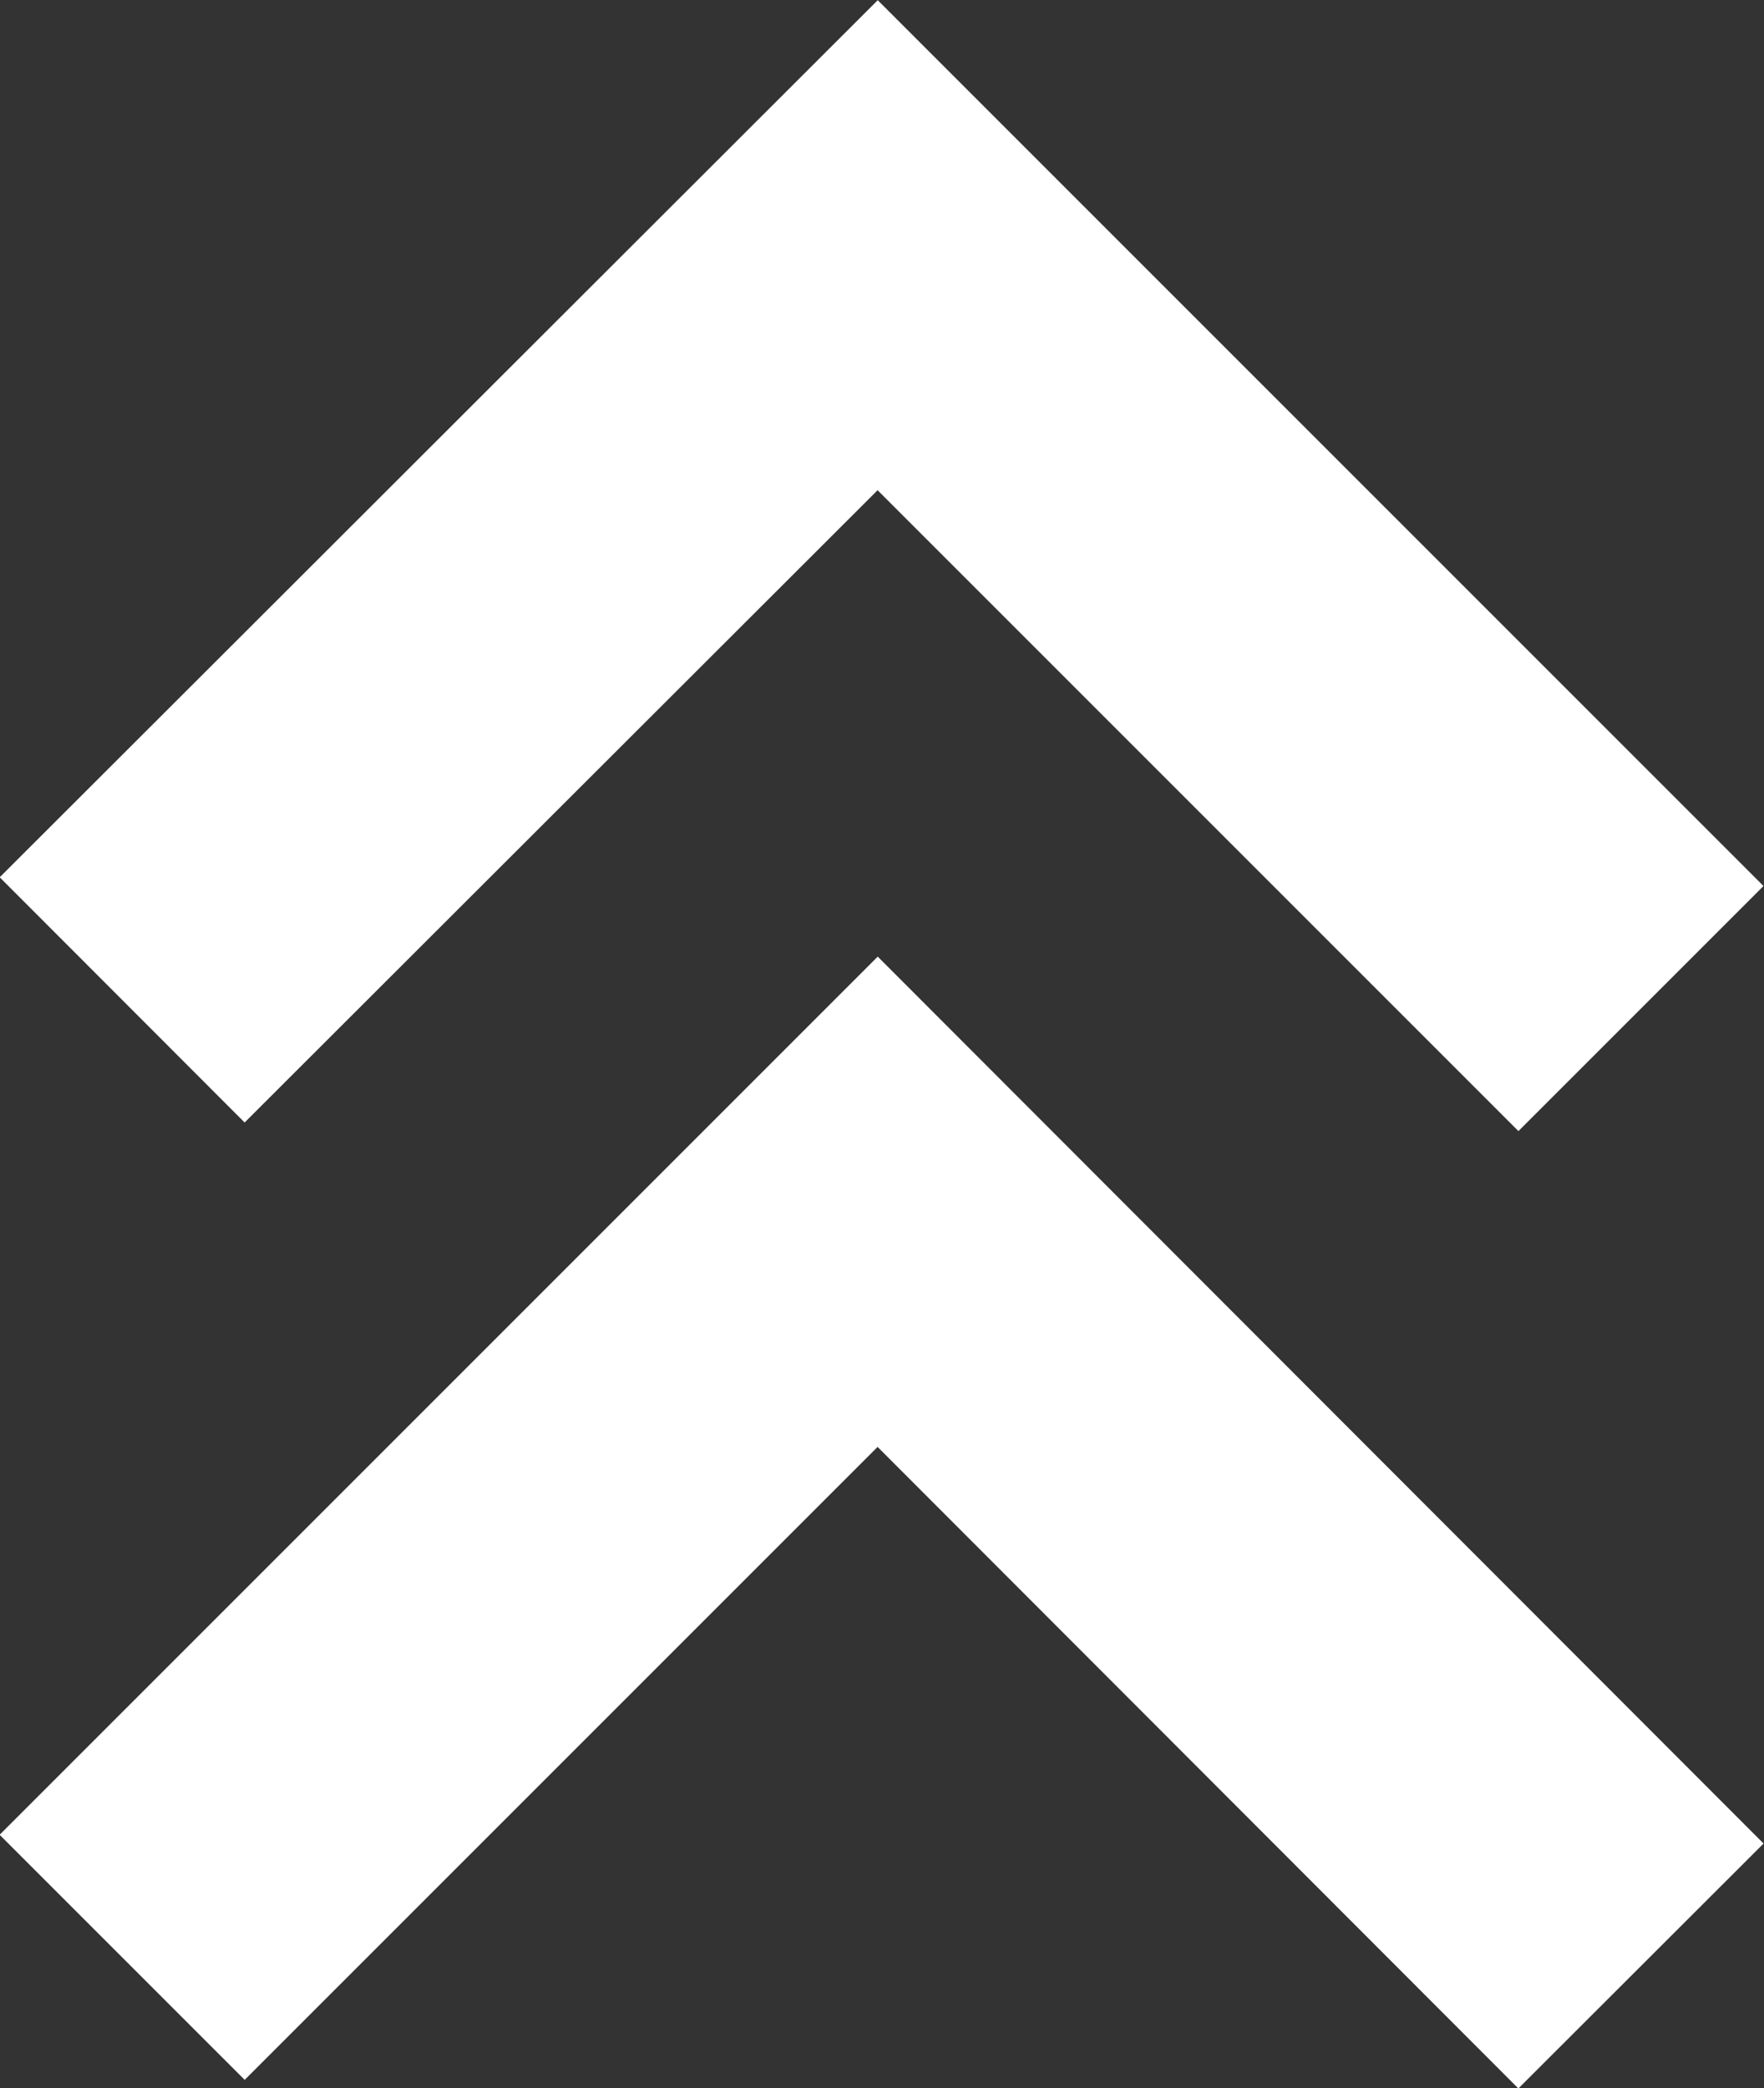
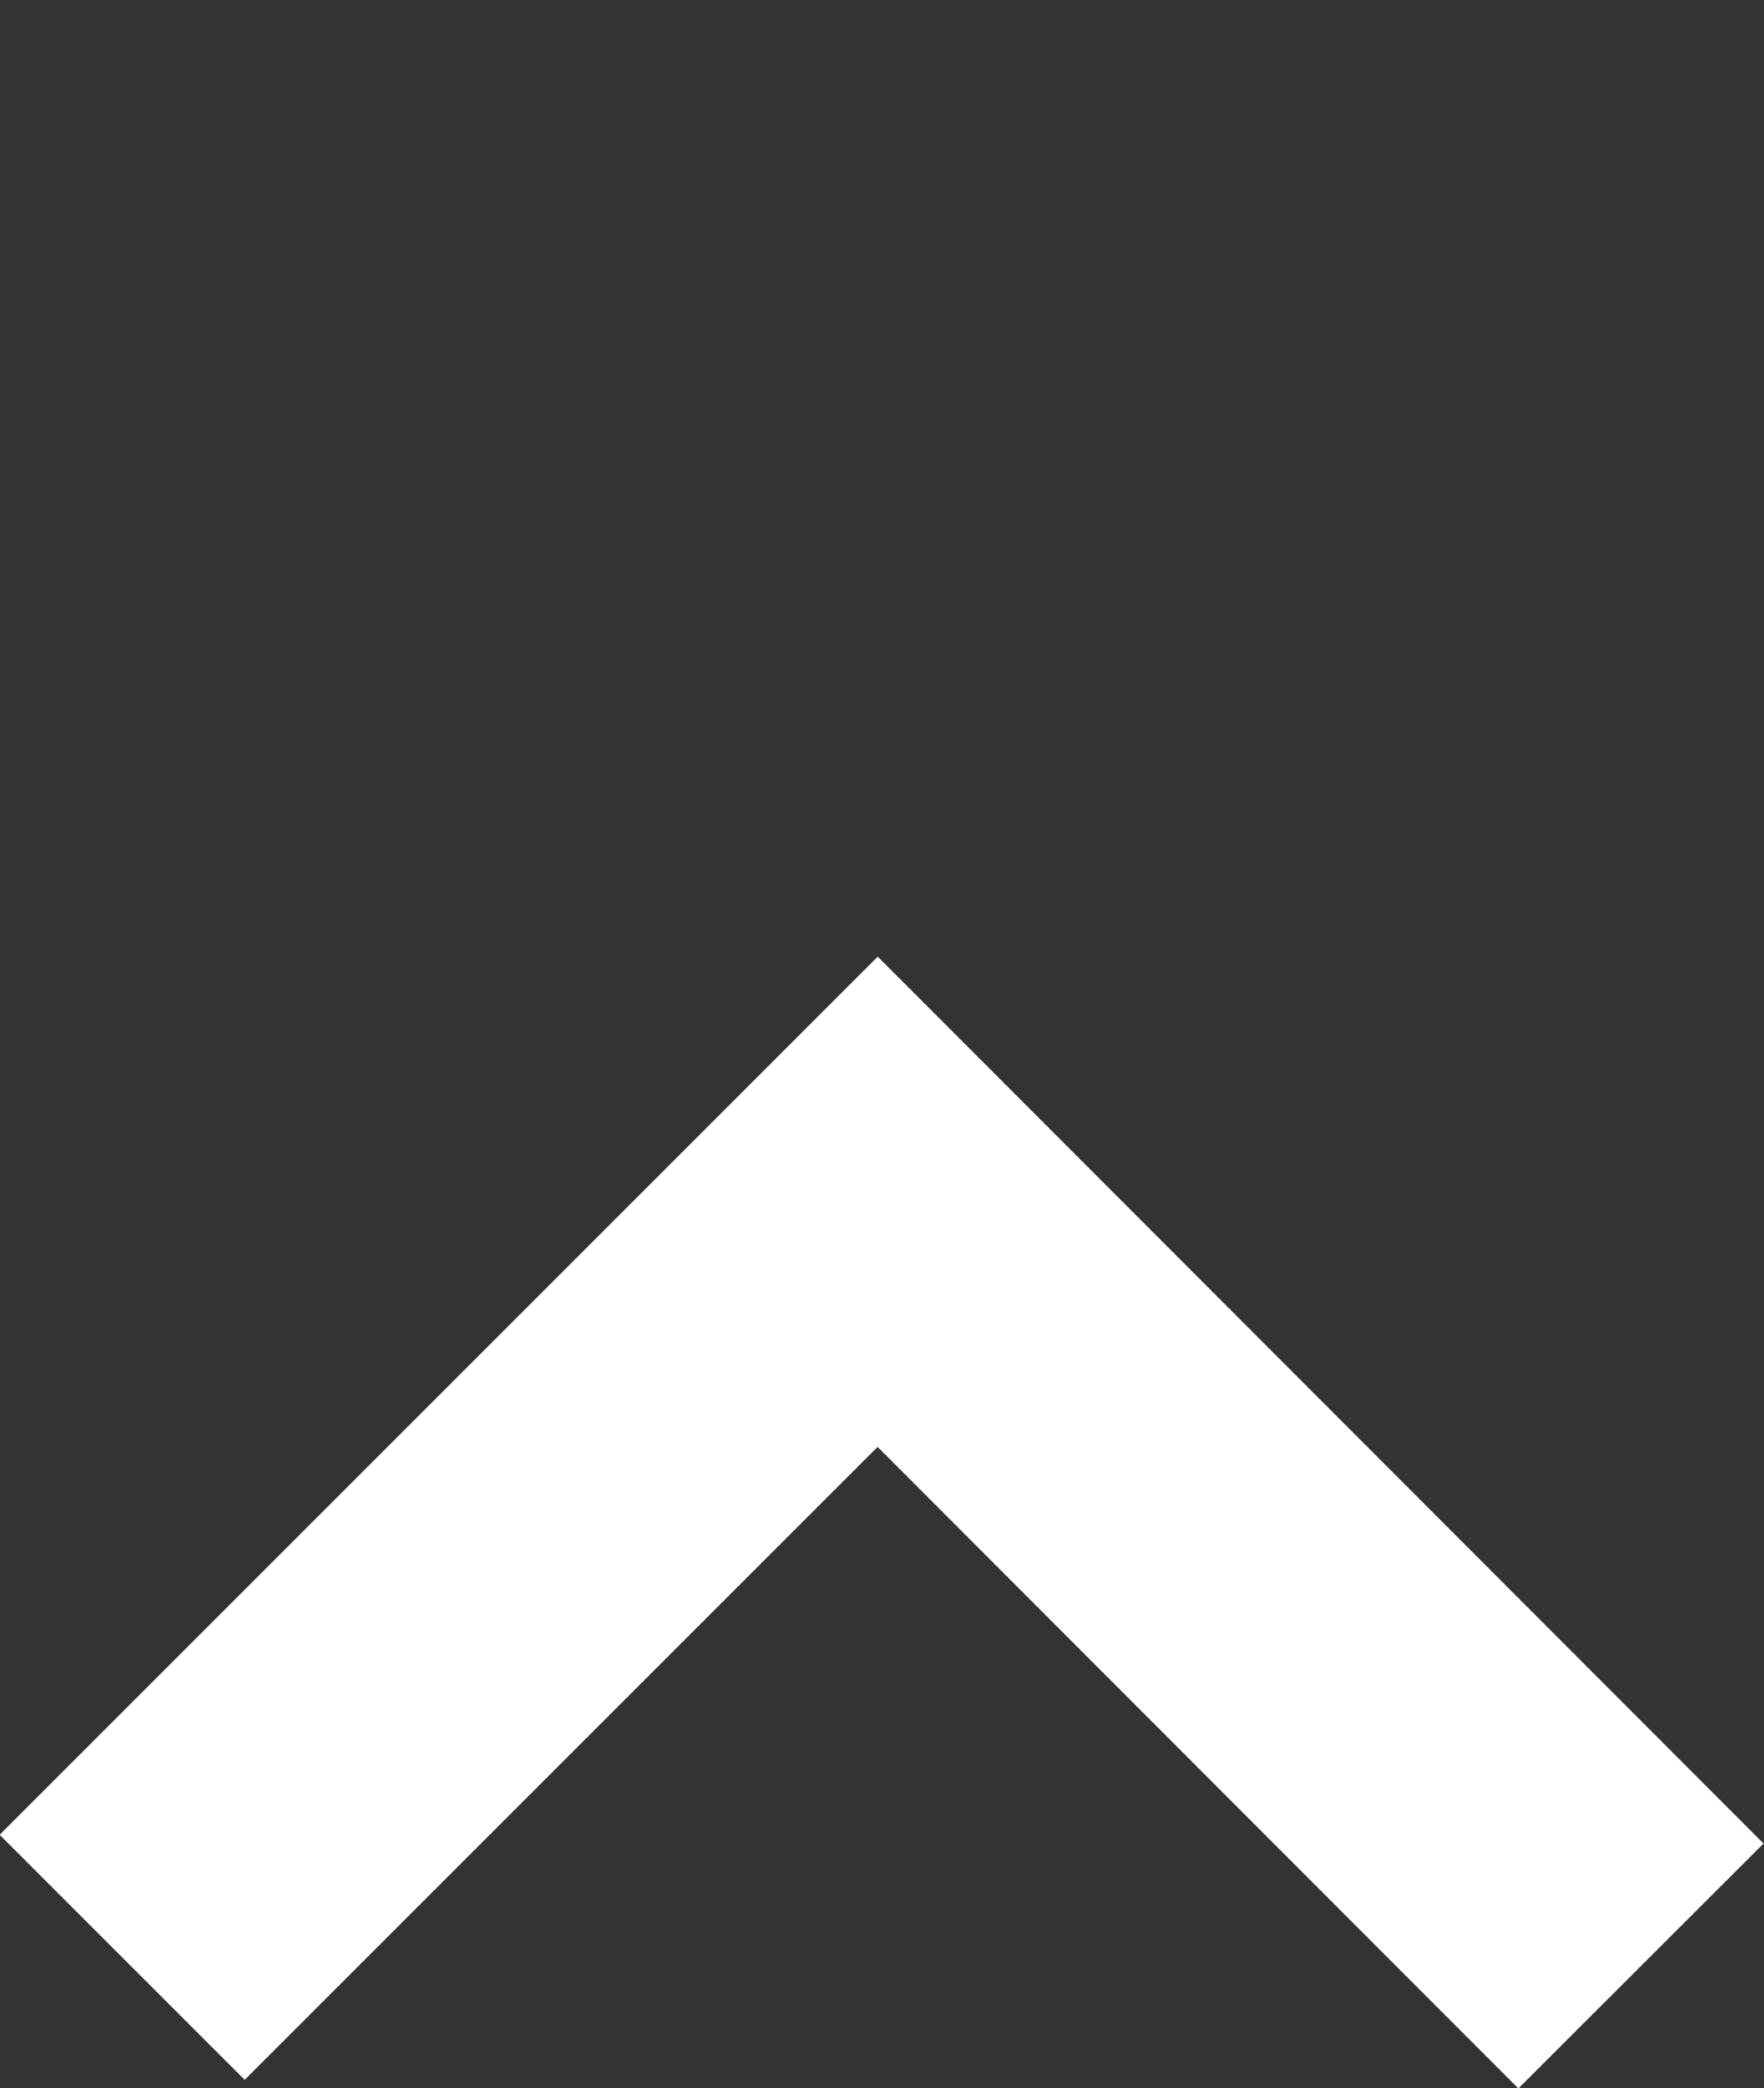
<svg xmlns="http://www.w3.org/2000/svg" id="Ebene_2" viewBox="0 0 20.36 24.1">
  <rect x="0" y="0" width="20.36" height="24.1" fill="#333333" stroke="none" />
  <defs>
    <style>.cls-1{fill:none;stroke:#fff;stroke-miterlimit:10;stroke-width:4px;}</style>
  </defs>
  <g id="BG_shapes">
-     <polyline class="cls-1" points="1.41 11.54 10.13 2.83 18.94 11.64" />
    <polyline class="cls-1" points="1.41 22.59 10.13 13.87 18.94 22.69" />
  </g>
</svg>